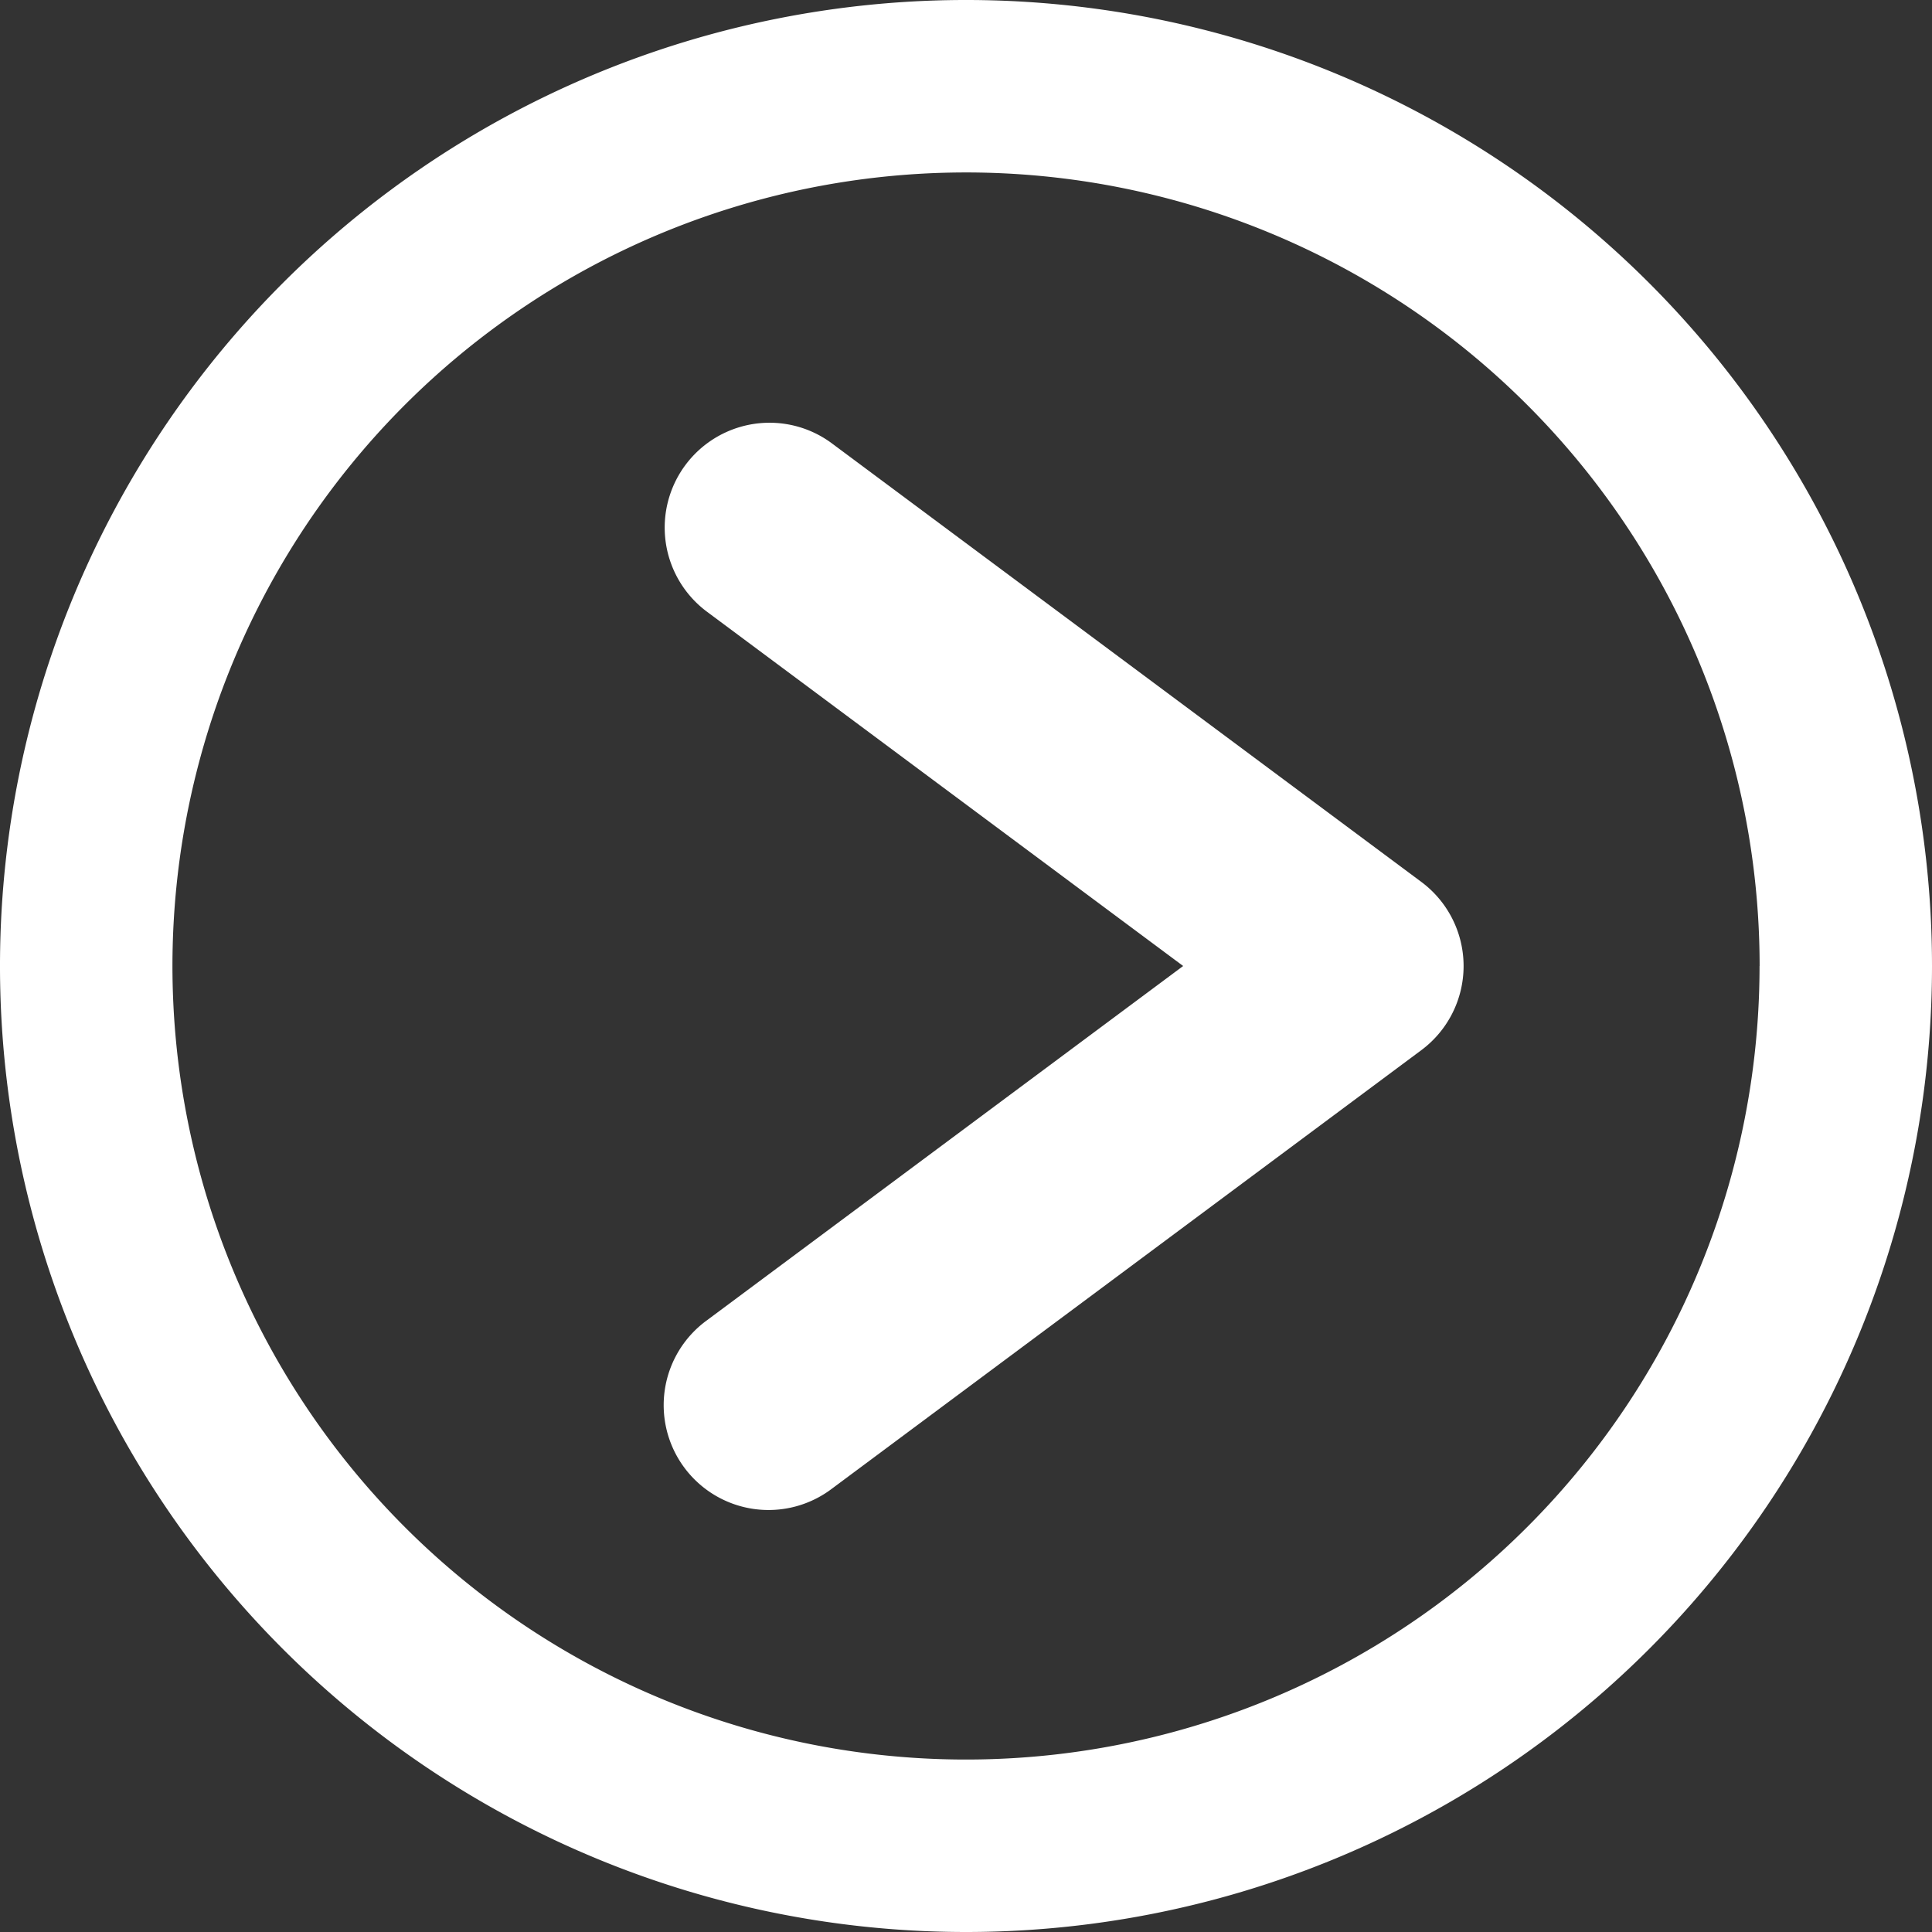
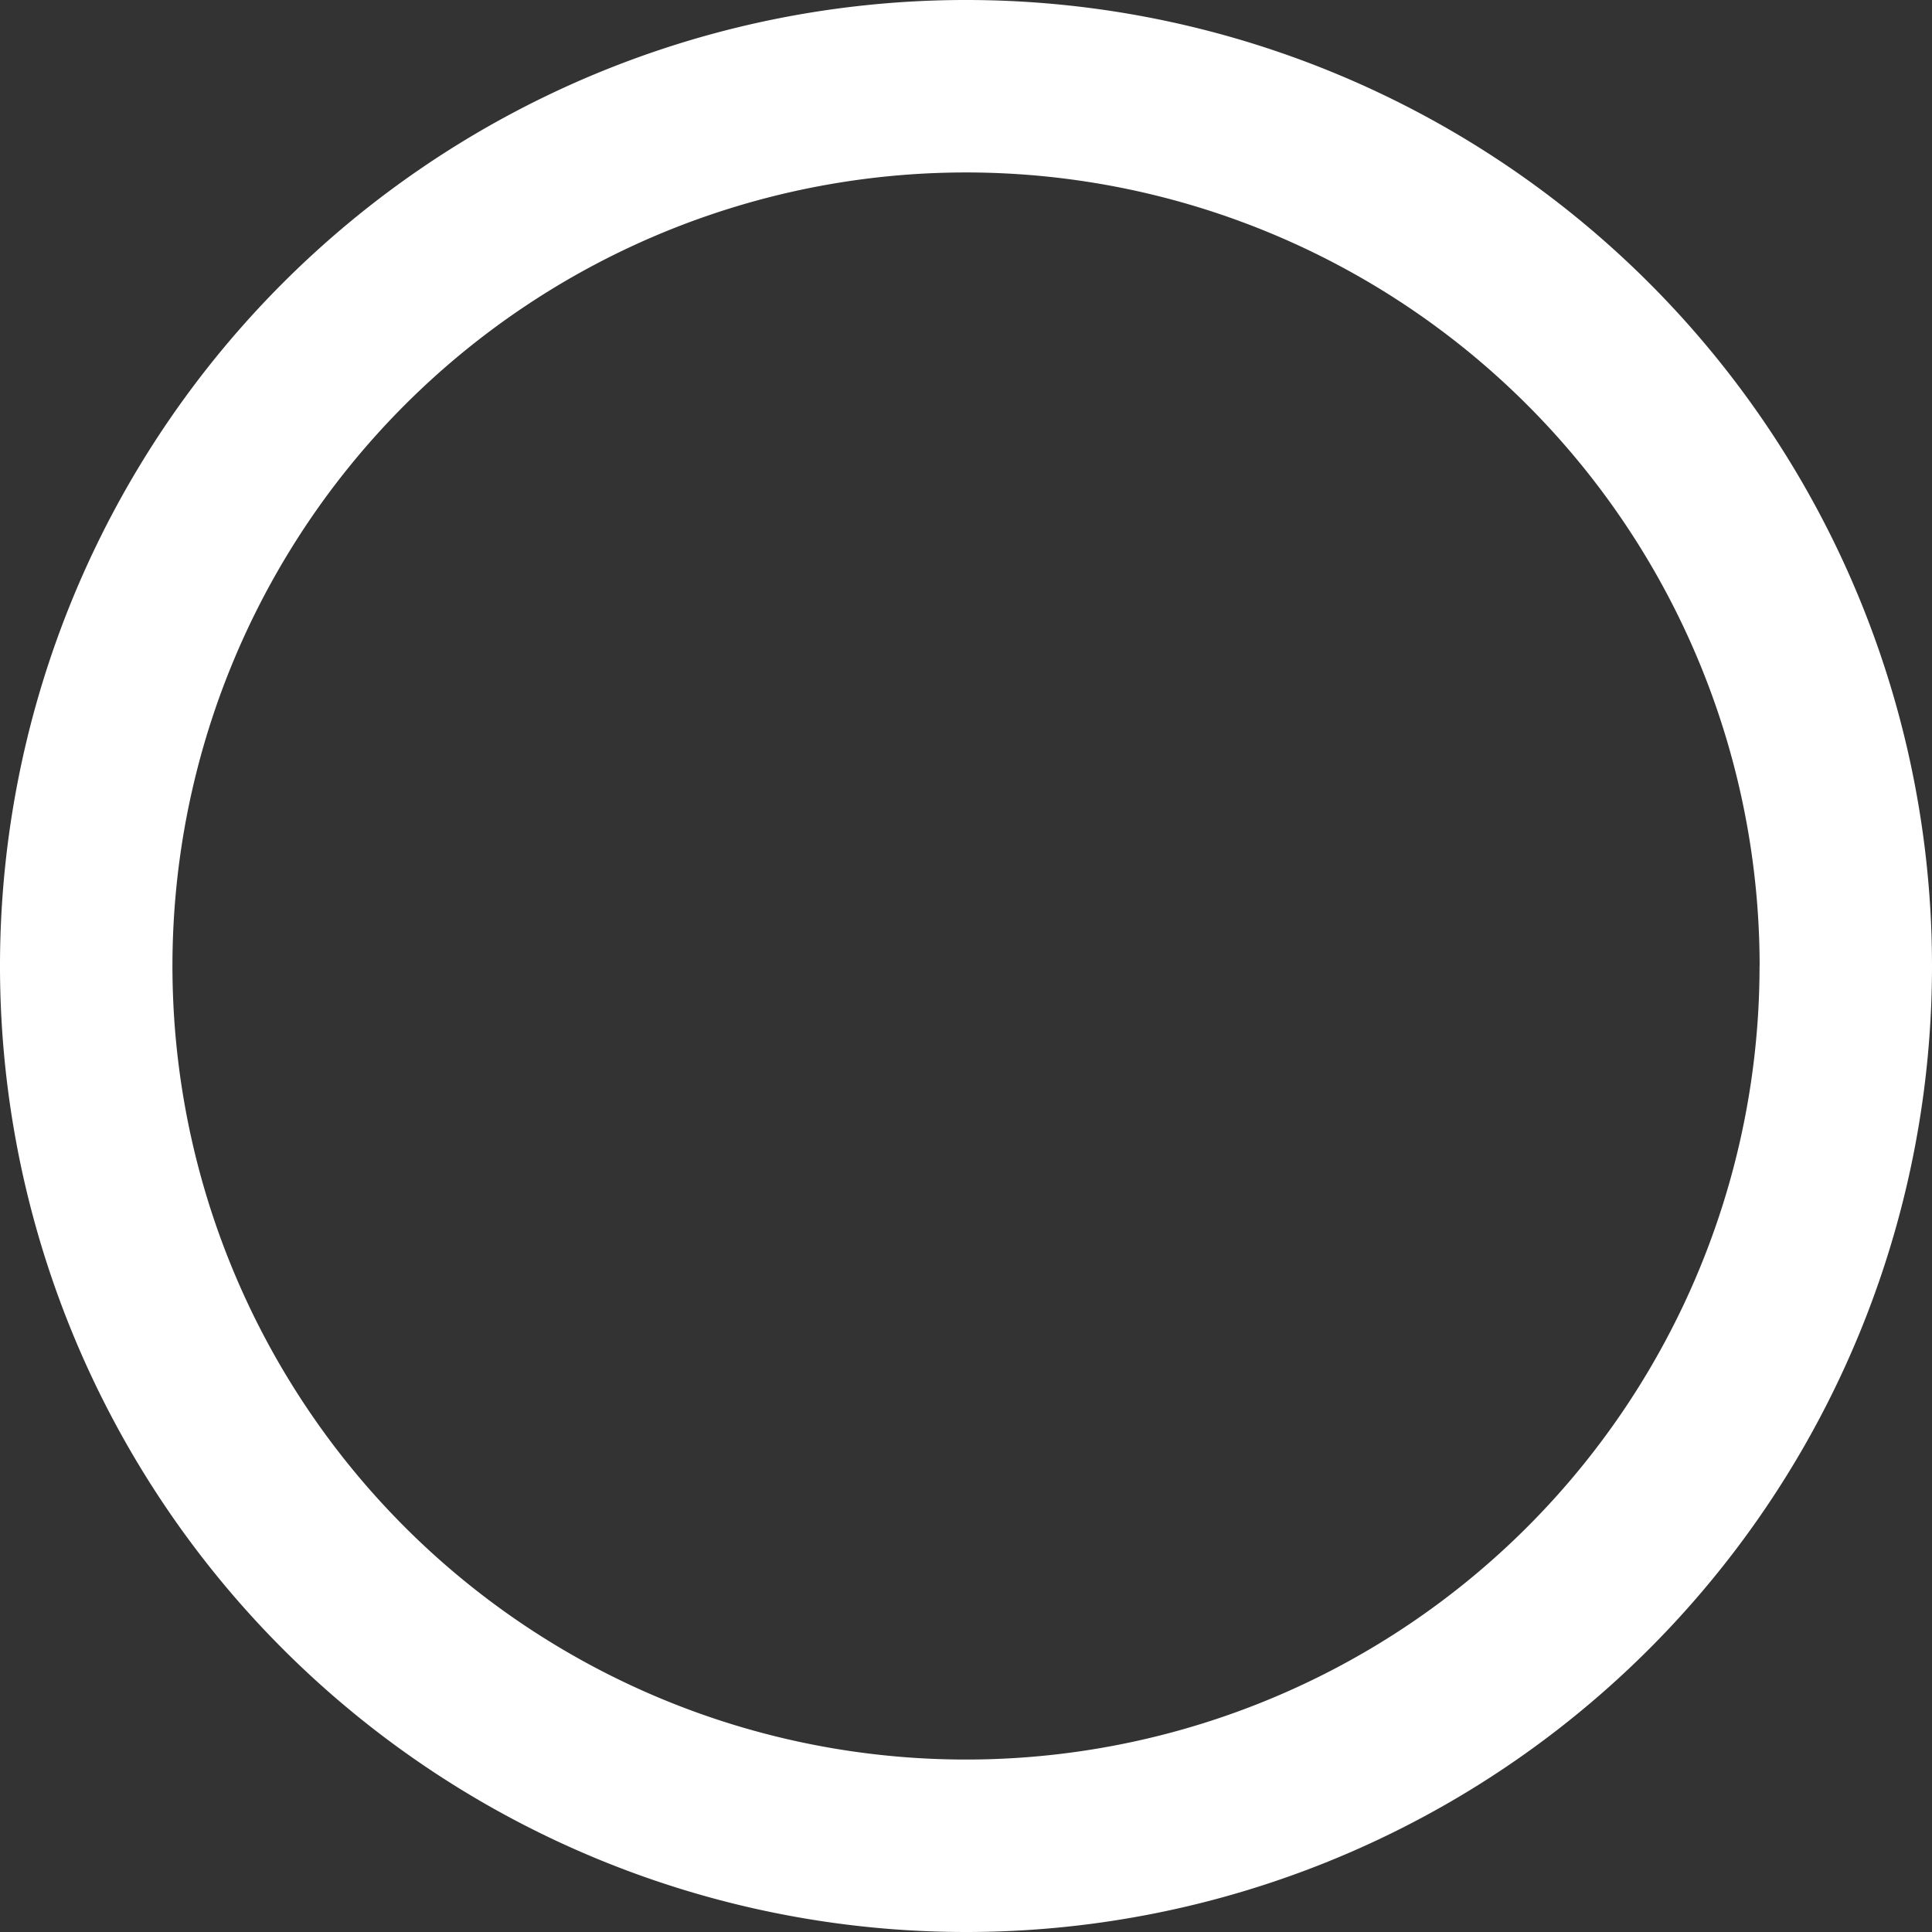
<svg xmlns="http://www.w3.org/2000/svg" width="25.666" height="25.667" viewBox="0 0 25.666 25.667">
  <rect x="0" y="0" width="25.666" height="25.667" fill="#333333" stroke="none" />
  <g id="Groupe_84" data-name="Groupe 84" transform="translate(-14.572 -144.321)">
-     <path id="Tracé_170" data-name="Tracé 170" d="M30.451,153.535a1.393,1.393,0,0,0-.832,2.51l6.327,4.707-6.327,4.707a1.393,1.393,0,1,0,1.663,2.235l7.828-5.824a1.393,1.393,0,0,0,0-2.235l-7.828-5.824A1.387,1.387,0,0,0,30.451,153.535Z" transform="translate(-5.656 -3.598)" fill="#fff" />
    <path id="Tracé_171" data-name="Tracé 171" d="M40.238,157.154a12.833,12.833,0,1,0-12.833,12.833A12.833,12.833,0,0,0,40.238,157.154Zm-2.291,0a10.542,10.542,0,1,1-10.542-10.542A10.542,10.542,0,0,1,37.948,157.154Z" transform="translate(0)" fill="#fff" />
  </g>
</svg>